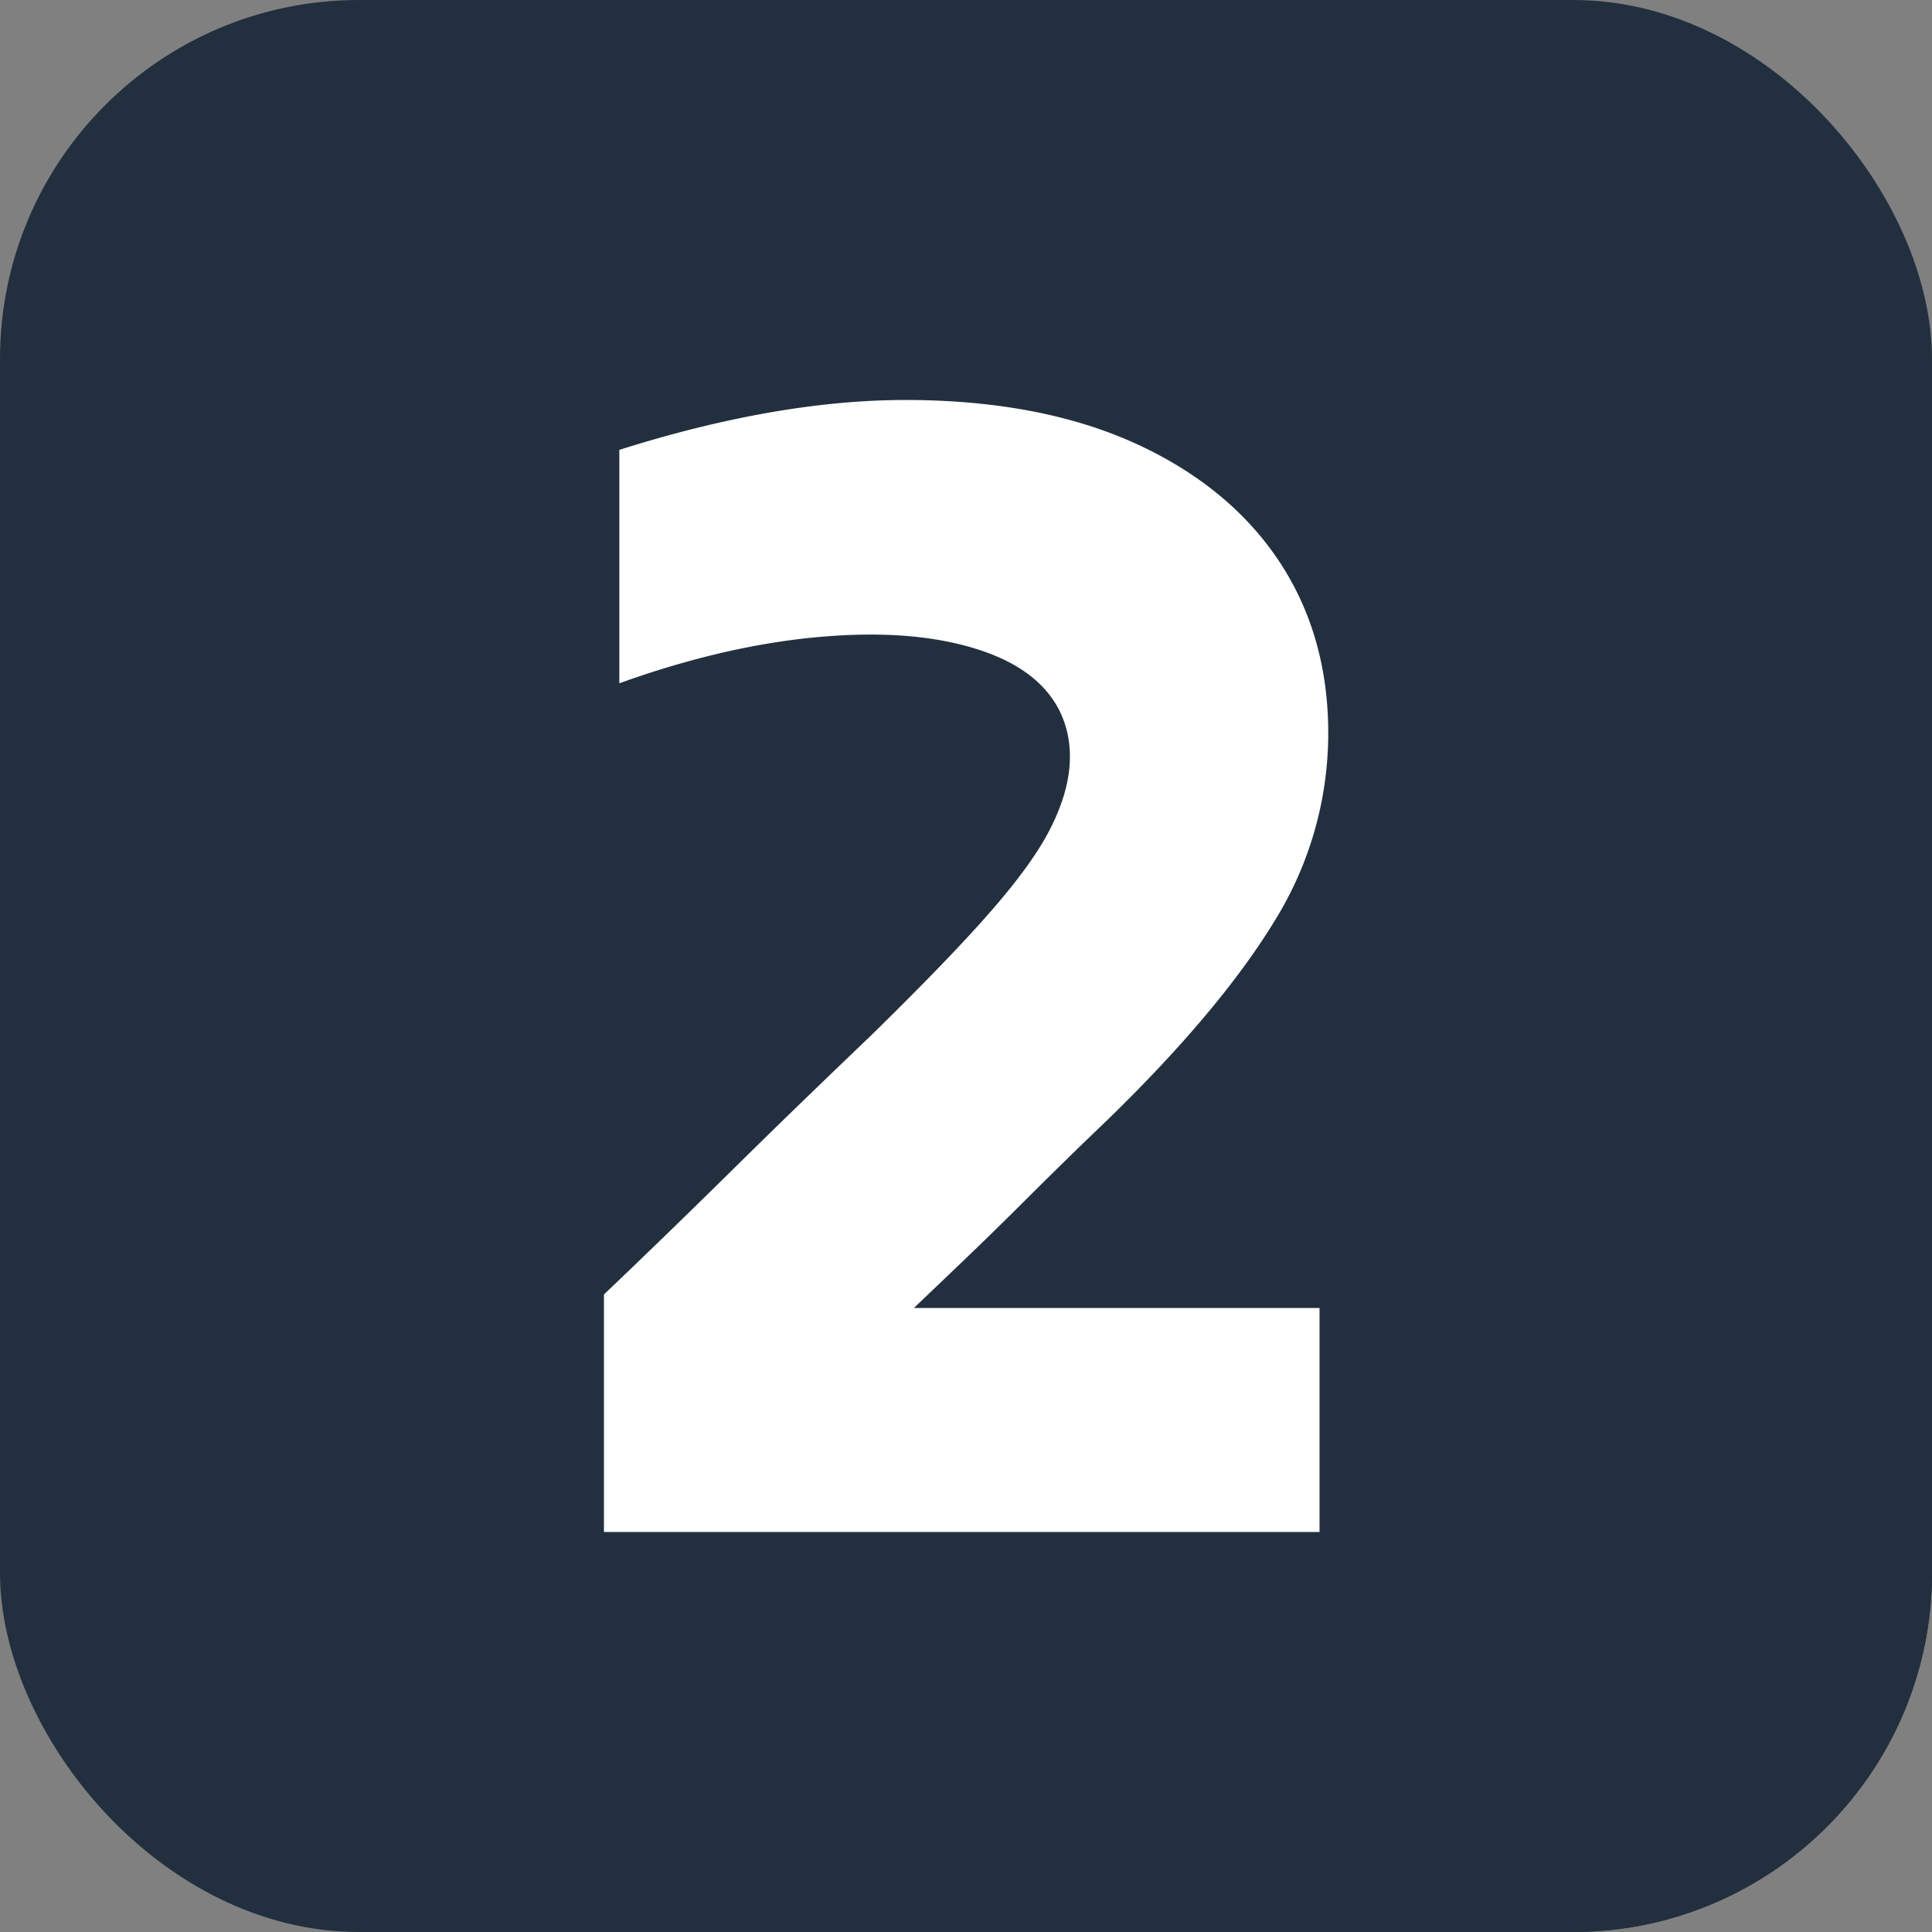
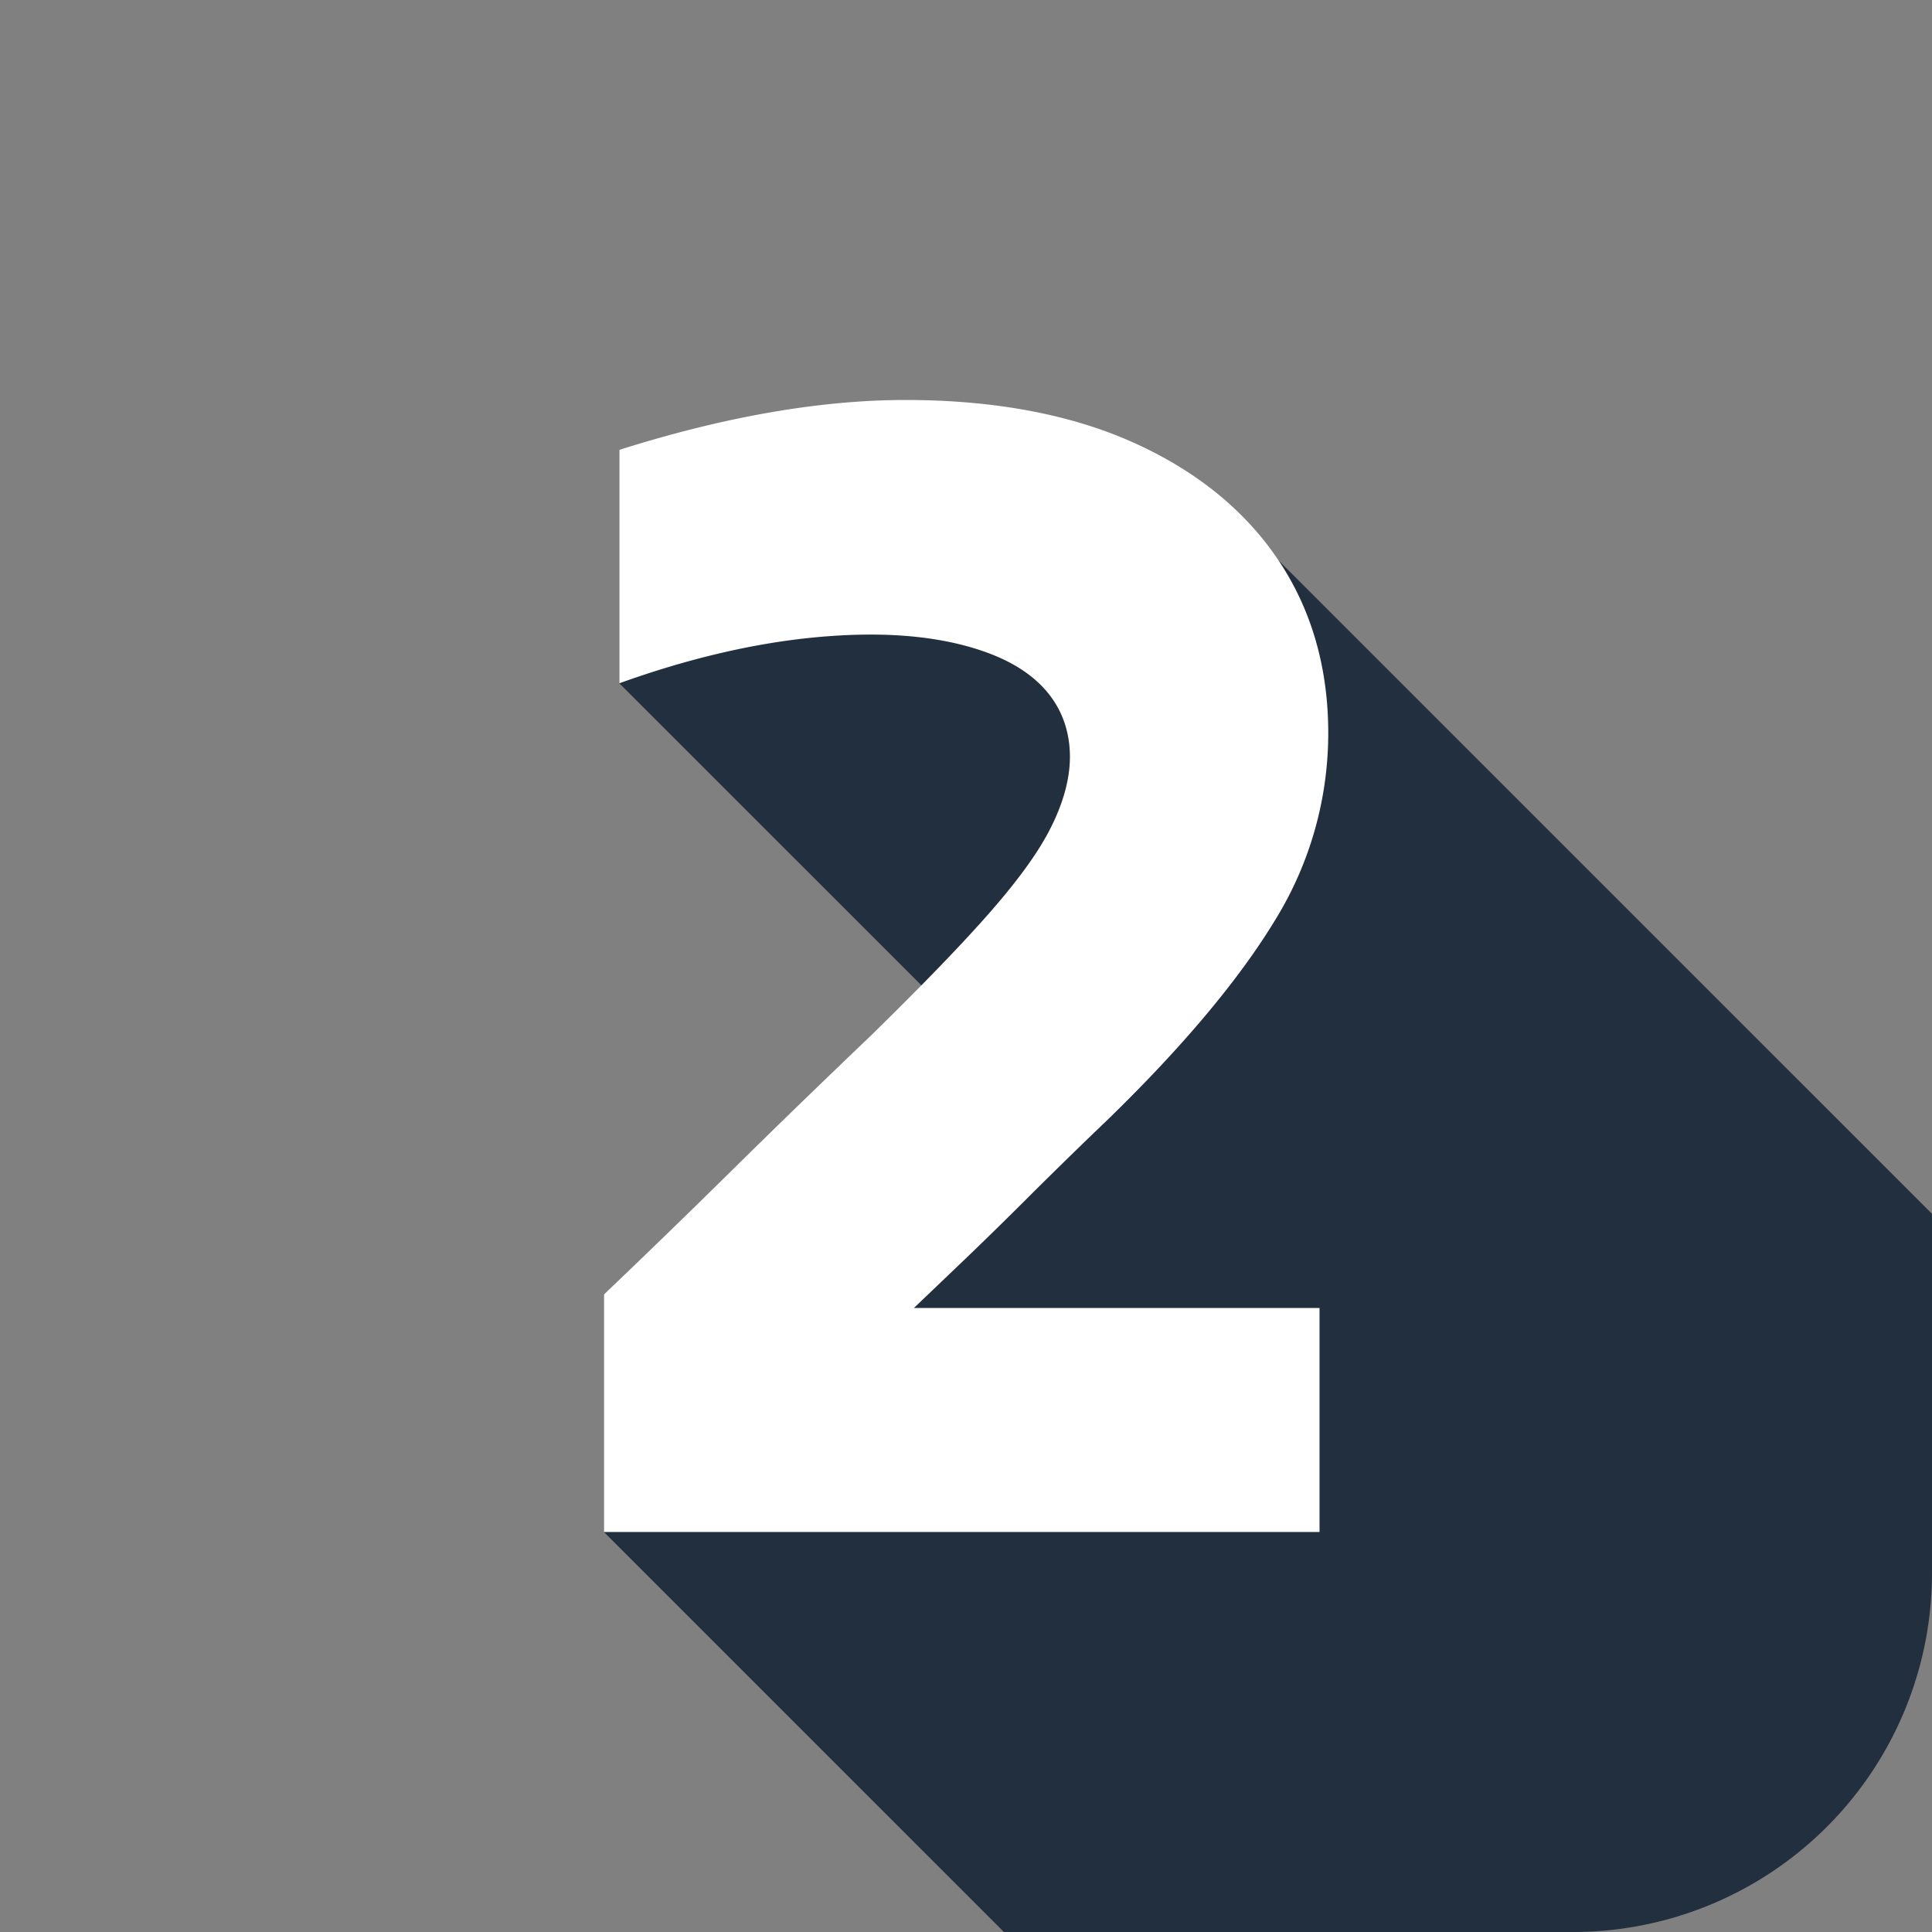
<svg xmlns="http://www.w3.org/2000/svg" version="1.1" width="512" height="512" x="0" y="0" viewBox="0 0 512 512" style="enable-background:new 0 0 512 512" xml:space="preserve" class="">
  <rect x="0" y="0" width="512" height="512" fill="#808080" stroke="none" />
  <g>
    <linearGradient id="a" x1="27.87" x2="484.13" y1="27.87" y2="484.13" gradientUnits="userSpaceOnUse">
      <stop stop-opacity="1" stop-color="#222f3e" offset="0" />
      <stop stop-opacity="1" stop-color="#222f3e" offset="1" />
    </linearGradient>
    <linearGradient id="b" x1="127.76" x2="470.23" y1="155.58" y2="498.04" gradientUnits="userSpaceOnUse">
      <stop stop-opacity="1" stop-color="#222f3e" offset="0" />
      <stop stop-opacity="1" stop-color="#222f3e" offset="1" />
    </linearGradient>
    <g data-name="Layer 2">
      <g data-name="Layer 2 copy 2">
        <g data-name="32">
-           <rect width="512" height="512" fill="url(#a)" rx="95.14" opacity="1" data-original="url(#a)" class="" />
          <path fill="url(#b)" d="M512 321.68v95.18A95.13 95.13 0 0 1 416.86 512H266.05l-106-106v-62.95L204 307l43.06-43-82.94-82.93v-61.85l21-3.22 43.74-6.17L278 114l34.83 9.89 25.93 24.56z" opacity="1" data-original="url(#b)" class="" />
          <path fill="#ffffff" d="M160.05 406v-62.95c11.49-10.94 23-22.13 34.32-33.29 11.81-11.66 24-23.43 36.1-35l.07-.06c14.16-13.86 24.63-24.71 32-33.15 7.64-8.76 12.89-16.07 16-22.35 3.29-6.58 5-12.85 5-18.64 0-8.77-3.68-20.64-21.22-27.34-8.8-3.35-19.41-5.05-31.54-5.05-4.91 0-10.18.27-15.65.82-16 1.61-33.15 5.66-51 12.09v-61.86c27.71-8.77 53.19-13.22 75.82-13.22 23.55 0 44 3.84 60.74 11.43 16.48 7.46 29.29 17.9 38.08 31S352 176.92 352 194.26a94.27 94.27 0 0 1-14 49.44c-9.62 15.89-24.65 33.81-44.69 53.26-6.52 6.22-13.25 12.8-20 19.51-6.46 6.46-13.13 13-19.8 19.35l-11.32 10.81h107.5V406z" opacity="1" data-original="#ffffff" class="" />
        </g>
      </g>
    </g>
  </g>
</svg>